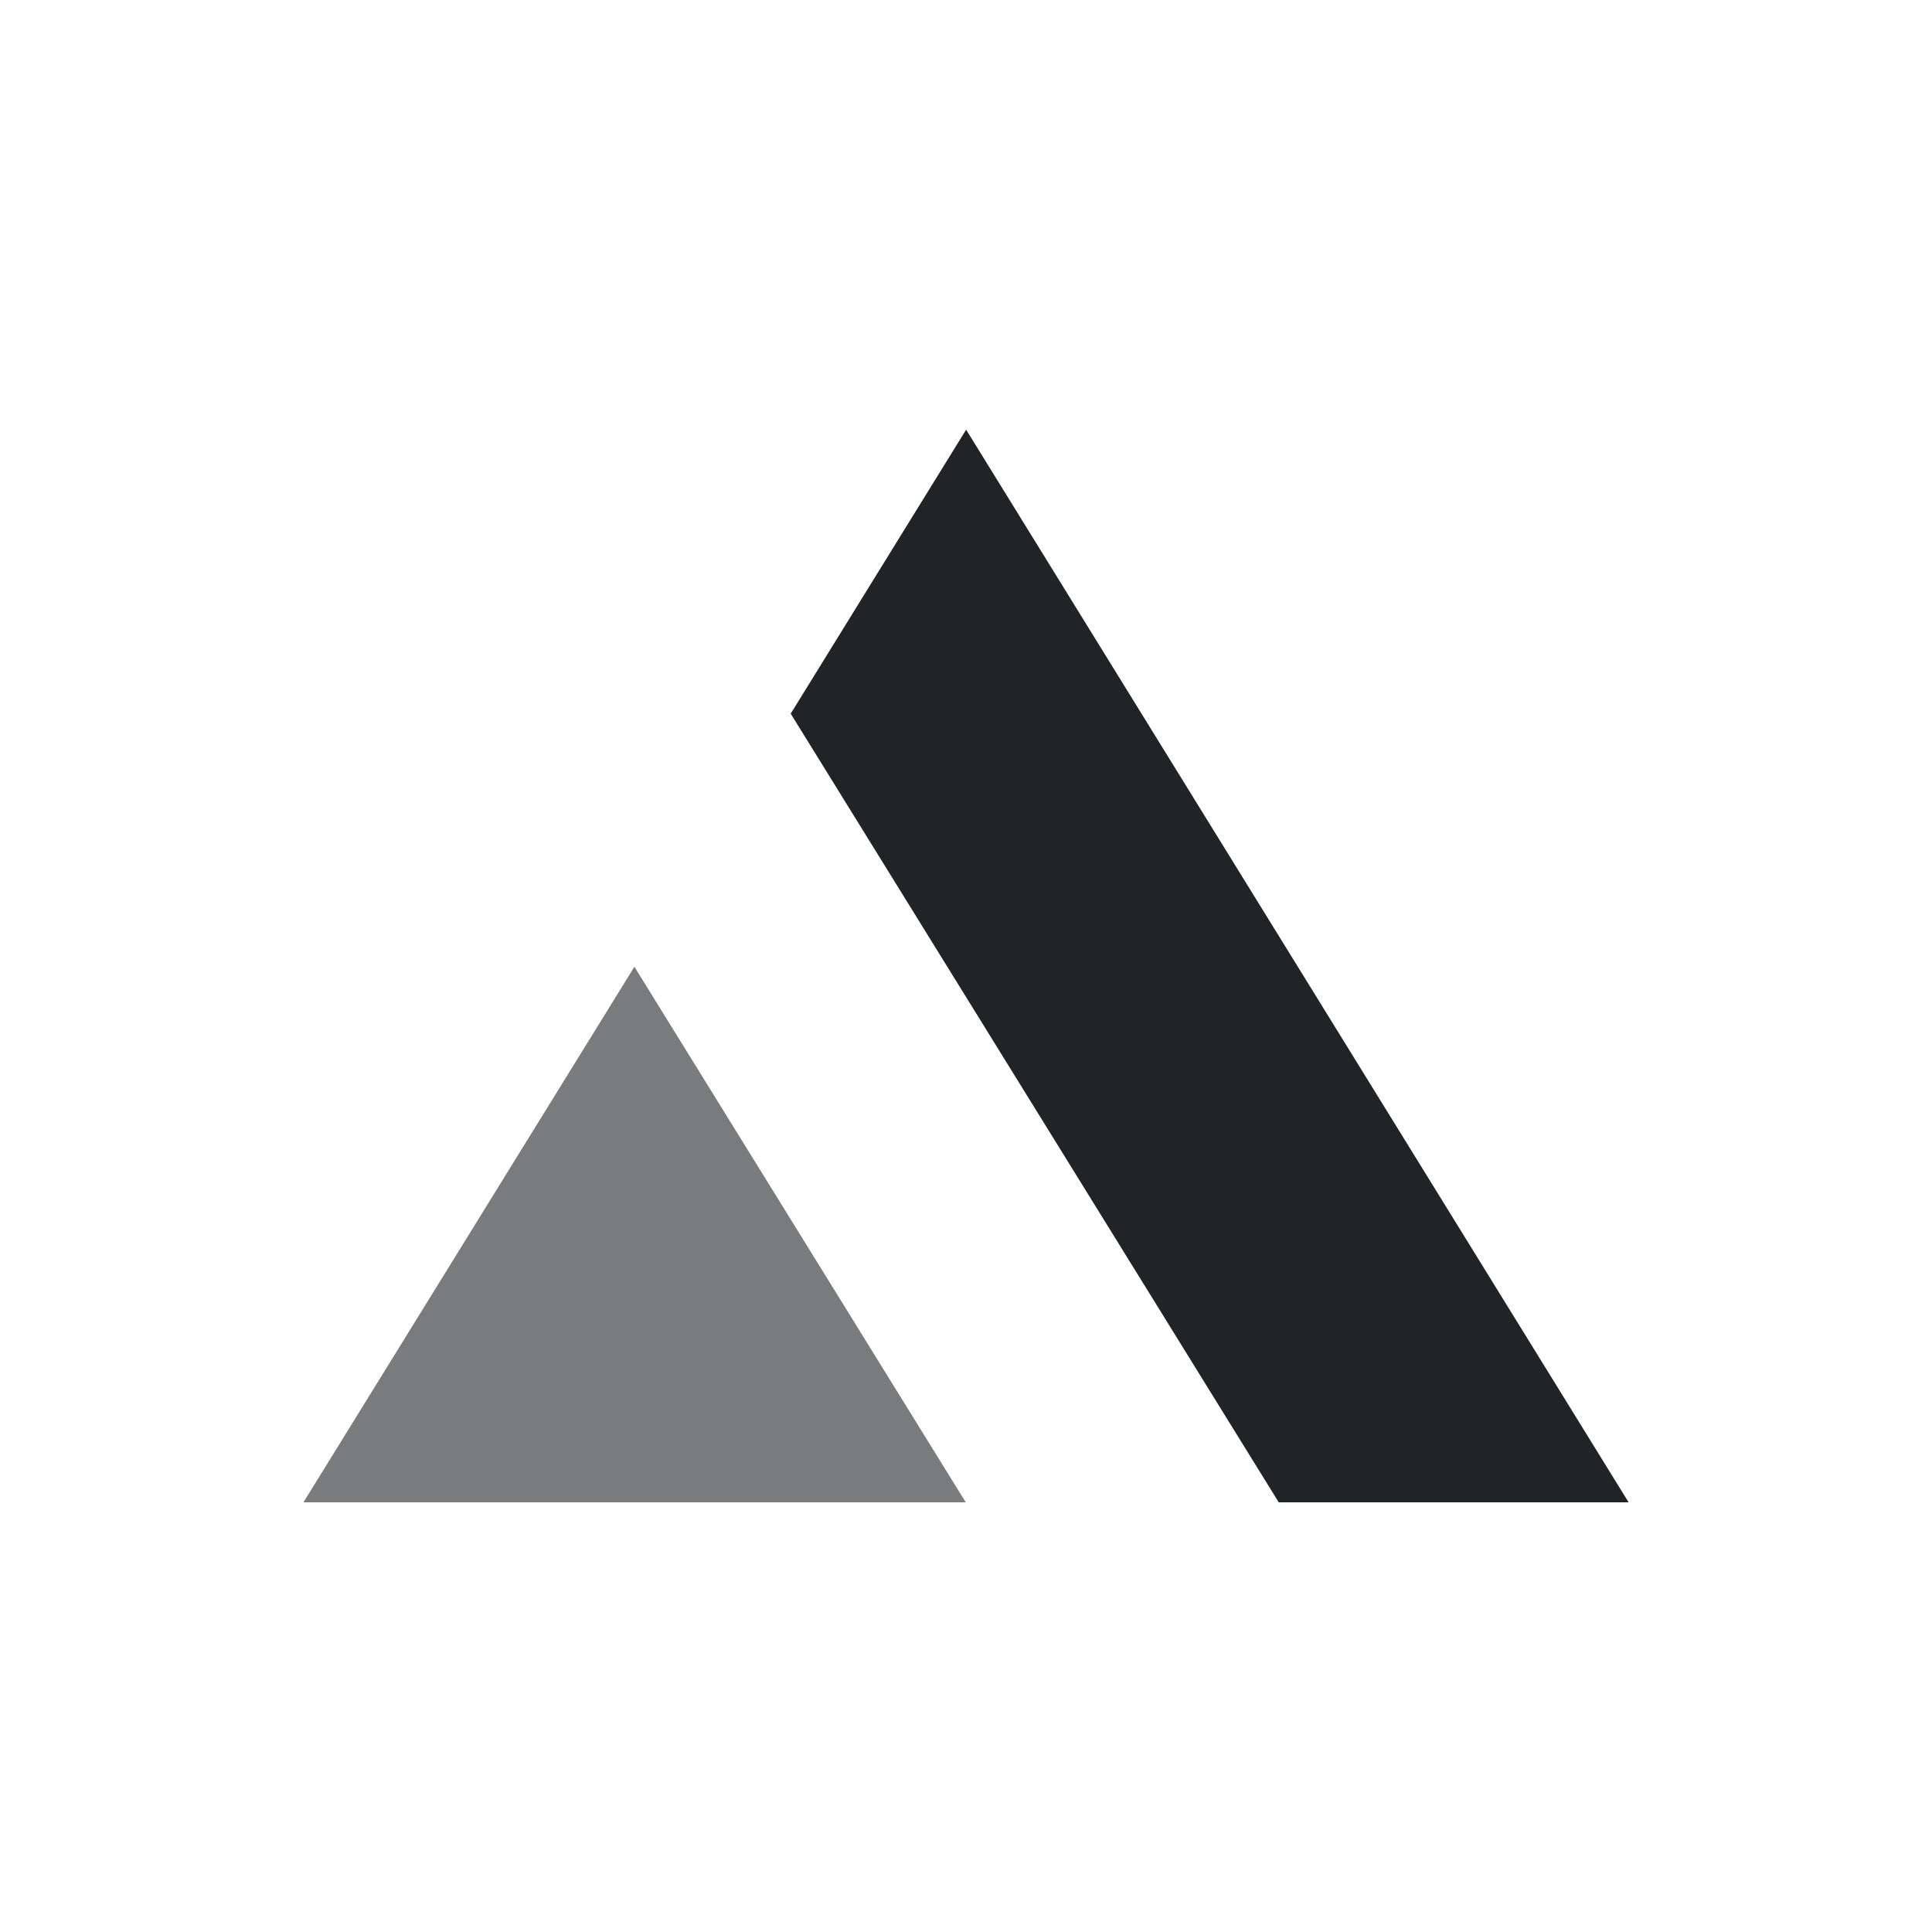
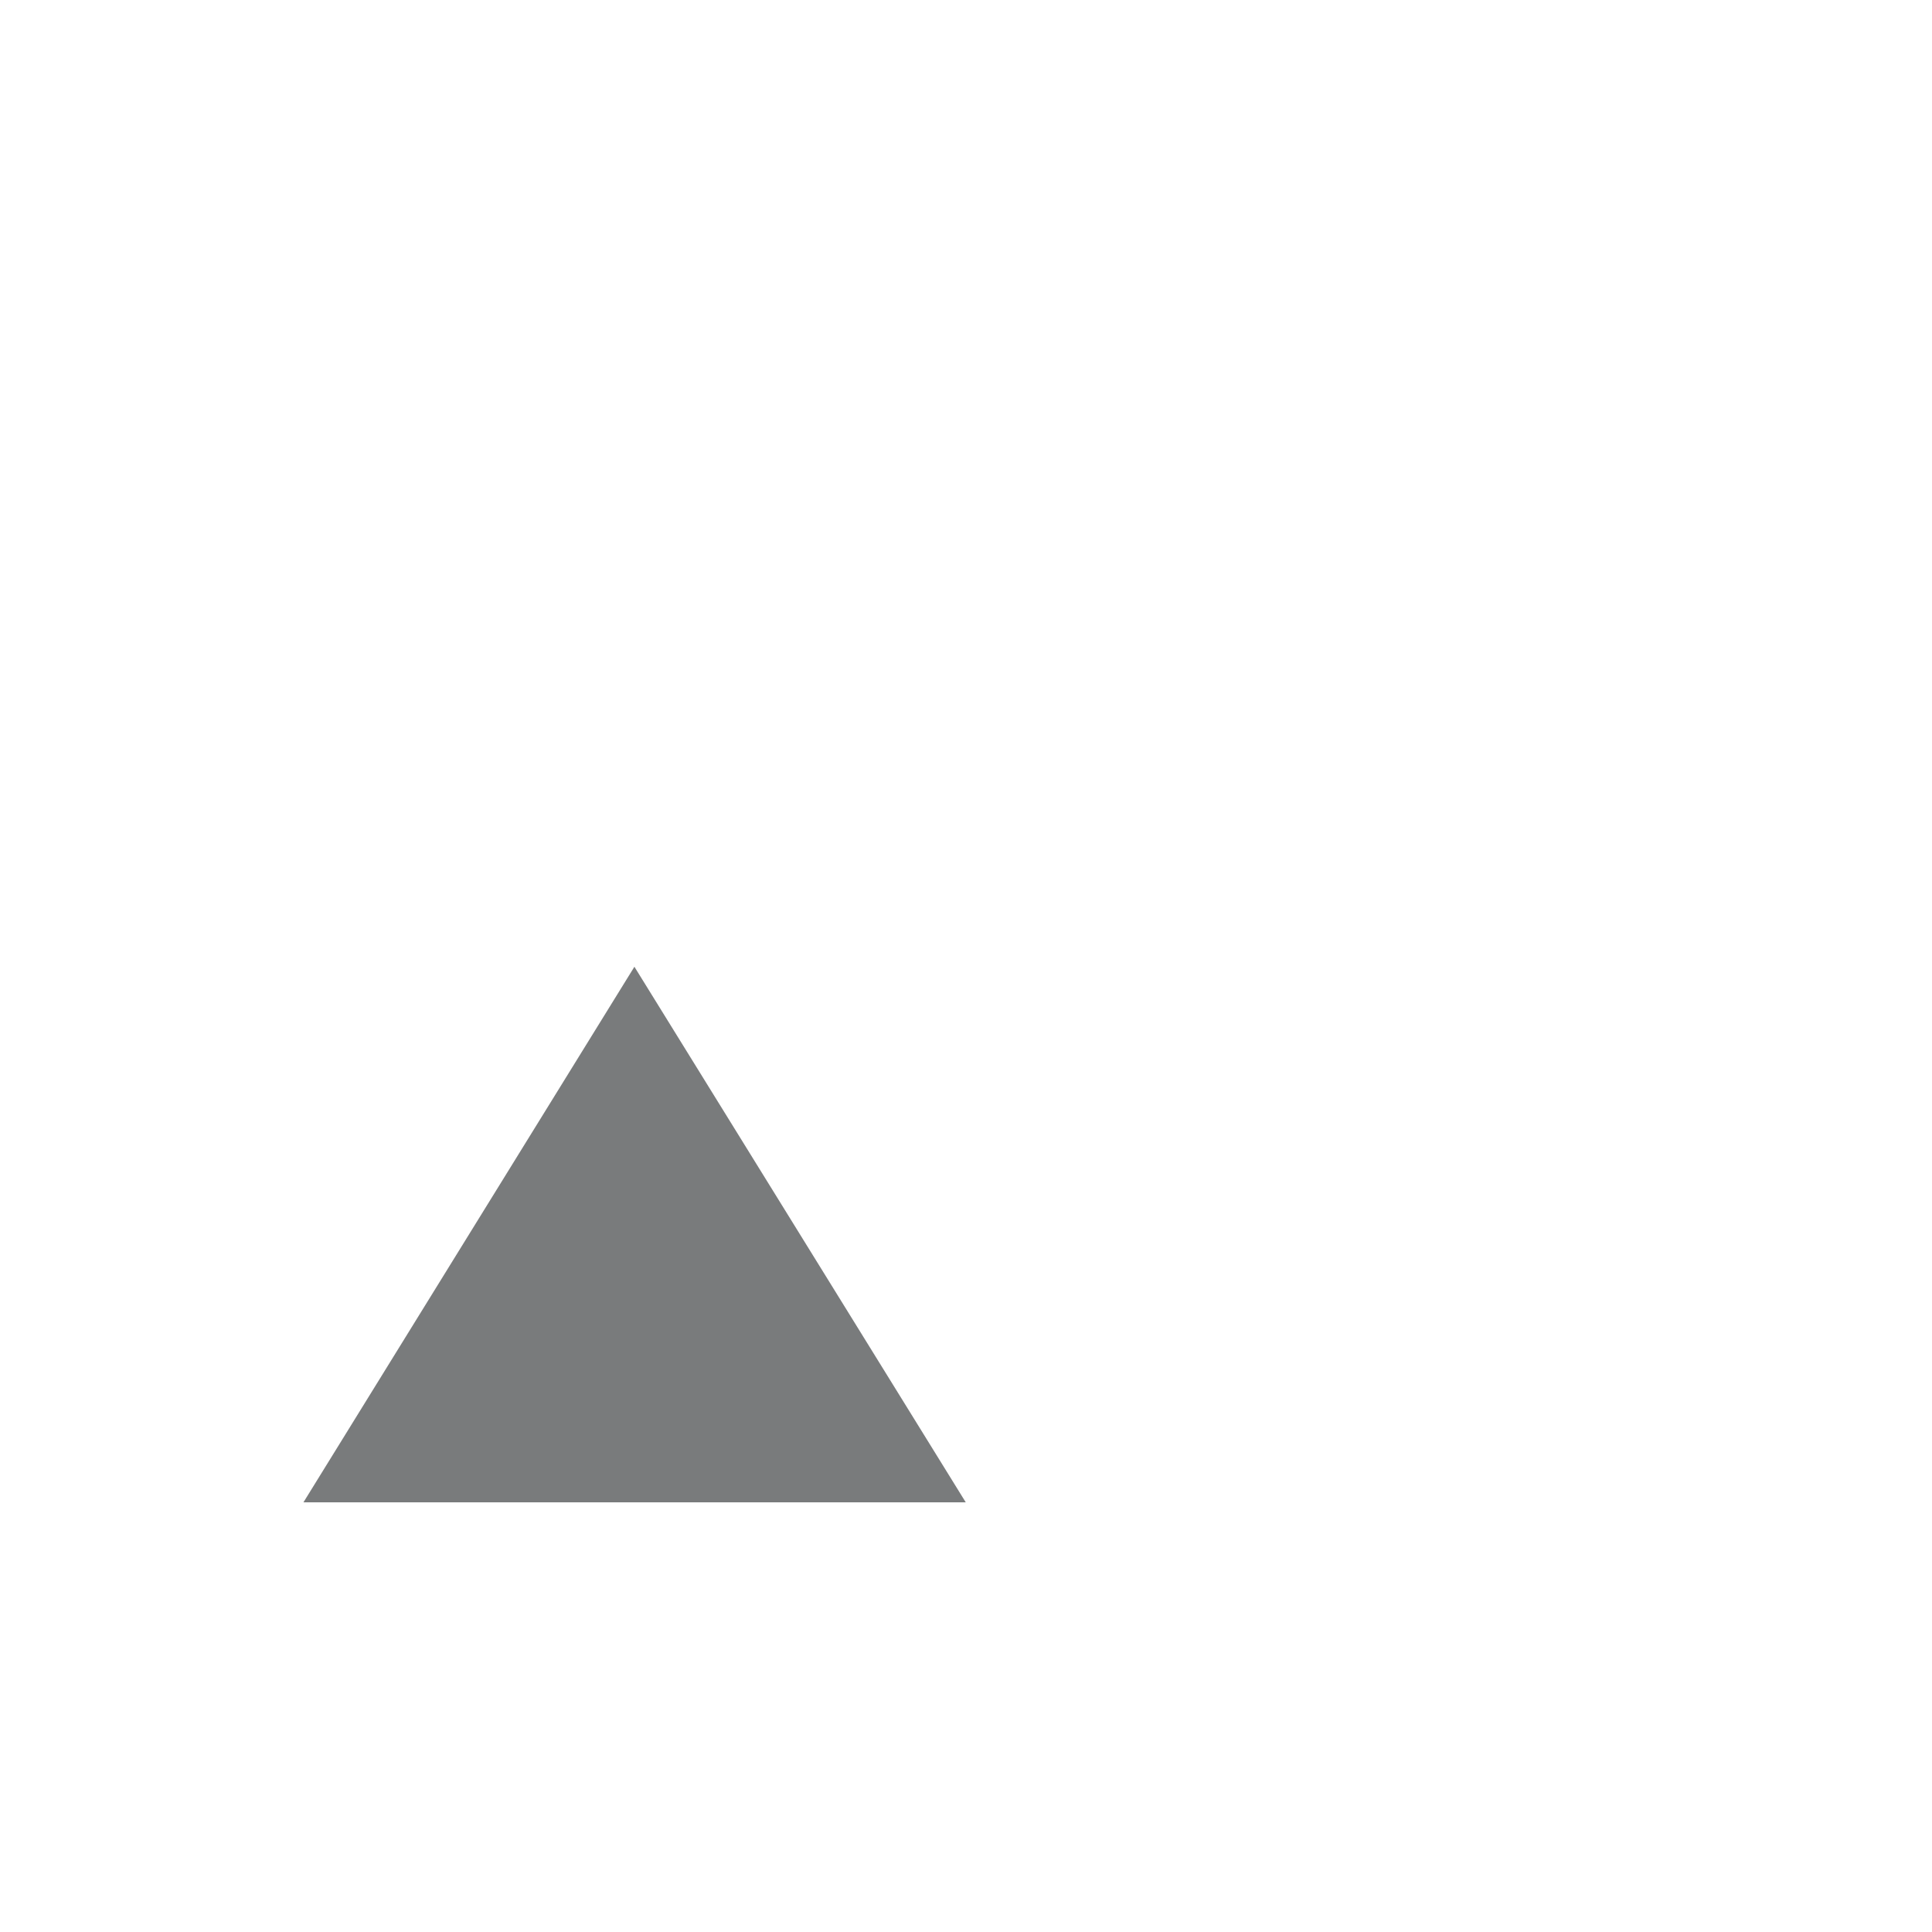
<svg xmlns="http://www.w3.org/2000/svg" version="1.1" id="Layer_1" x="0px" y="0px" viewBox="0 0 1000 1000" style="enable-background:new 0 0 1000 1000;" xml:space="preserve">
  <style type="text/css">
	.st0{fill:#212426;}
	.st1{opacity:0.6;fill:#212426;enable-background:new    ;}
</style>
  <g id="Page-1">
    <g id="logomark-blk" transform="translate(.667 .59)">
-       <path id="body" class="st0" d="M327.8,777h171.4l-79.4-128.3L499.2,777H327.8z M661.2,777L408.6,368.8l90.8-147L842.3,777H661.2    L661.2,777z" />
      <path id="leg" class="st1" d="M499.2,777L327.7,499.8L156.4,777H499.2z" />
    </g>
  </g>
</svg>